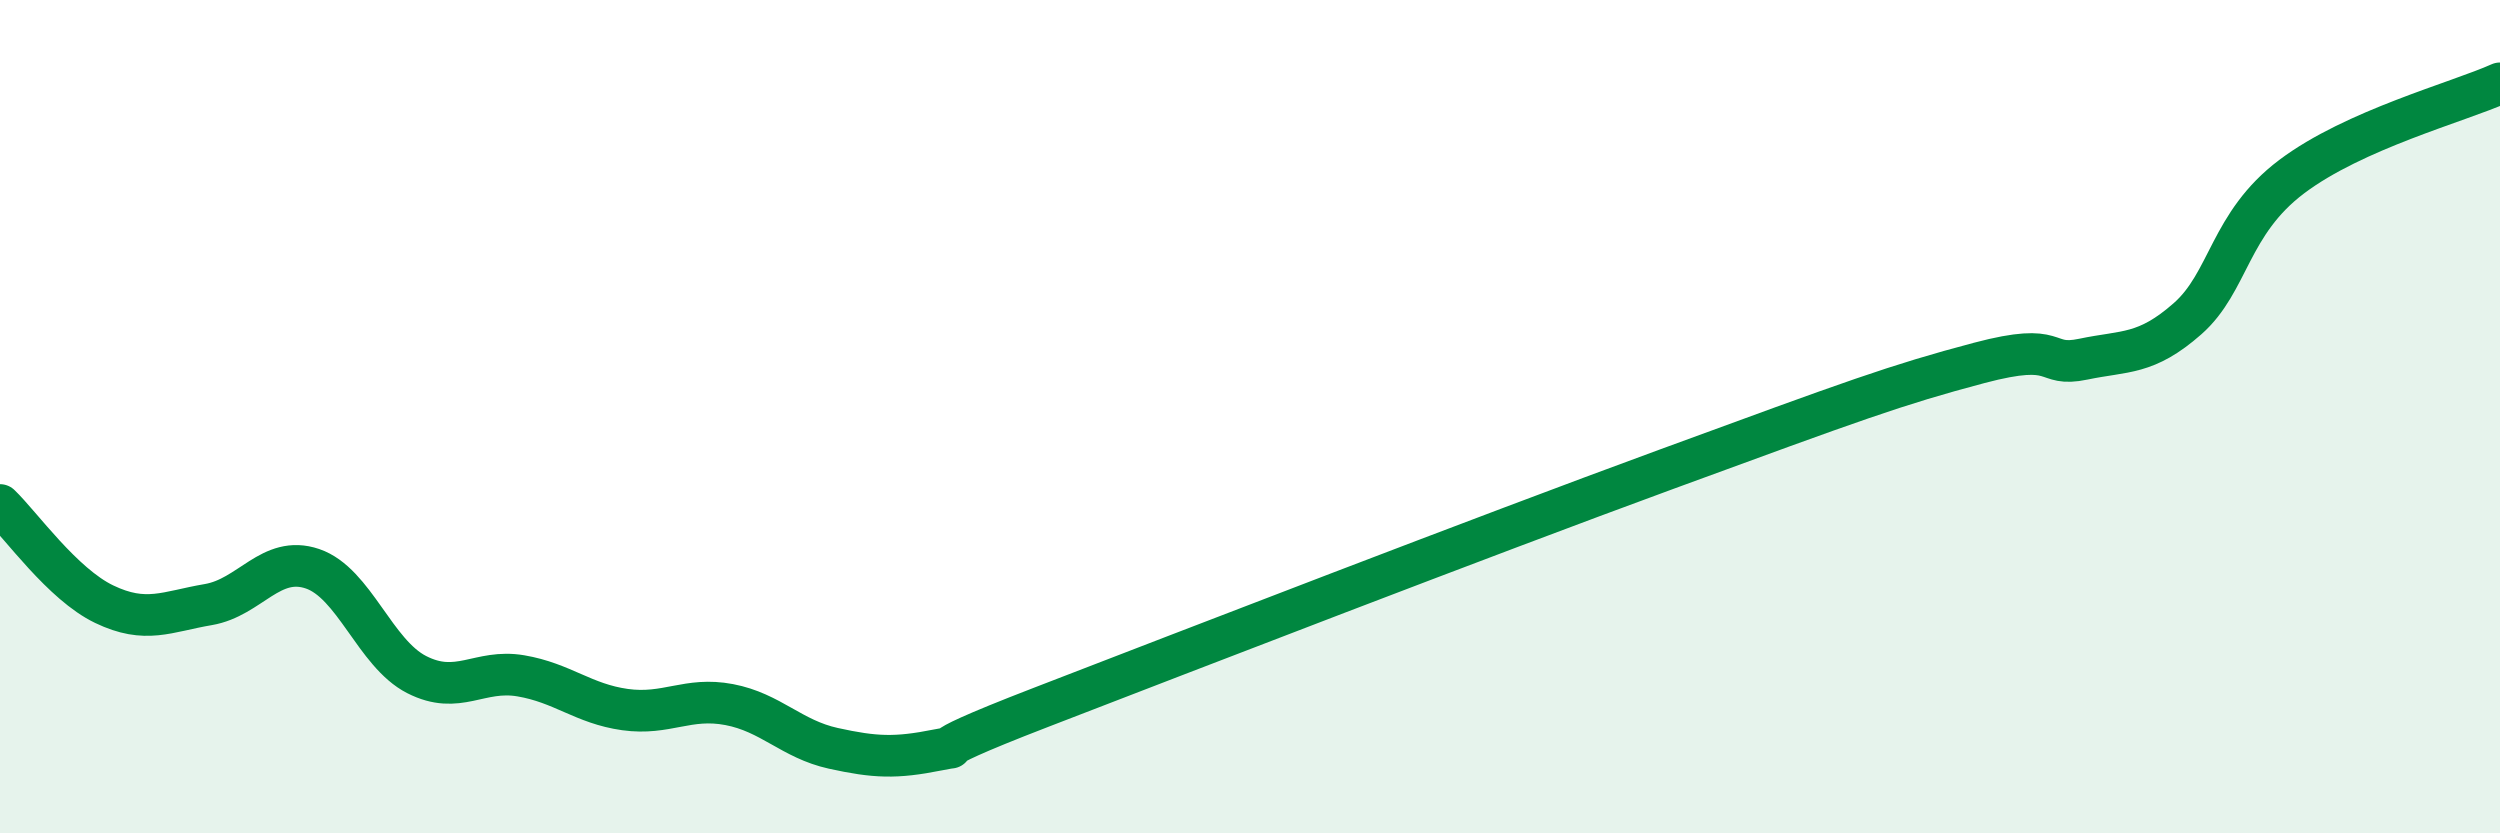
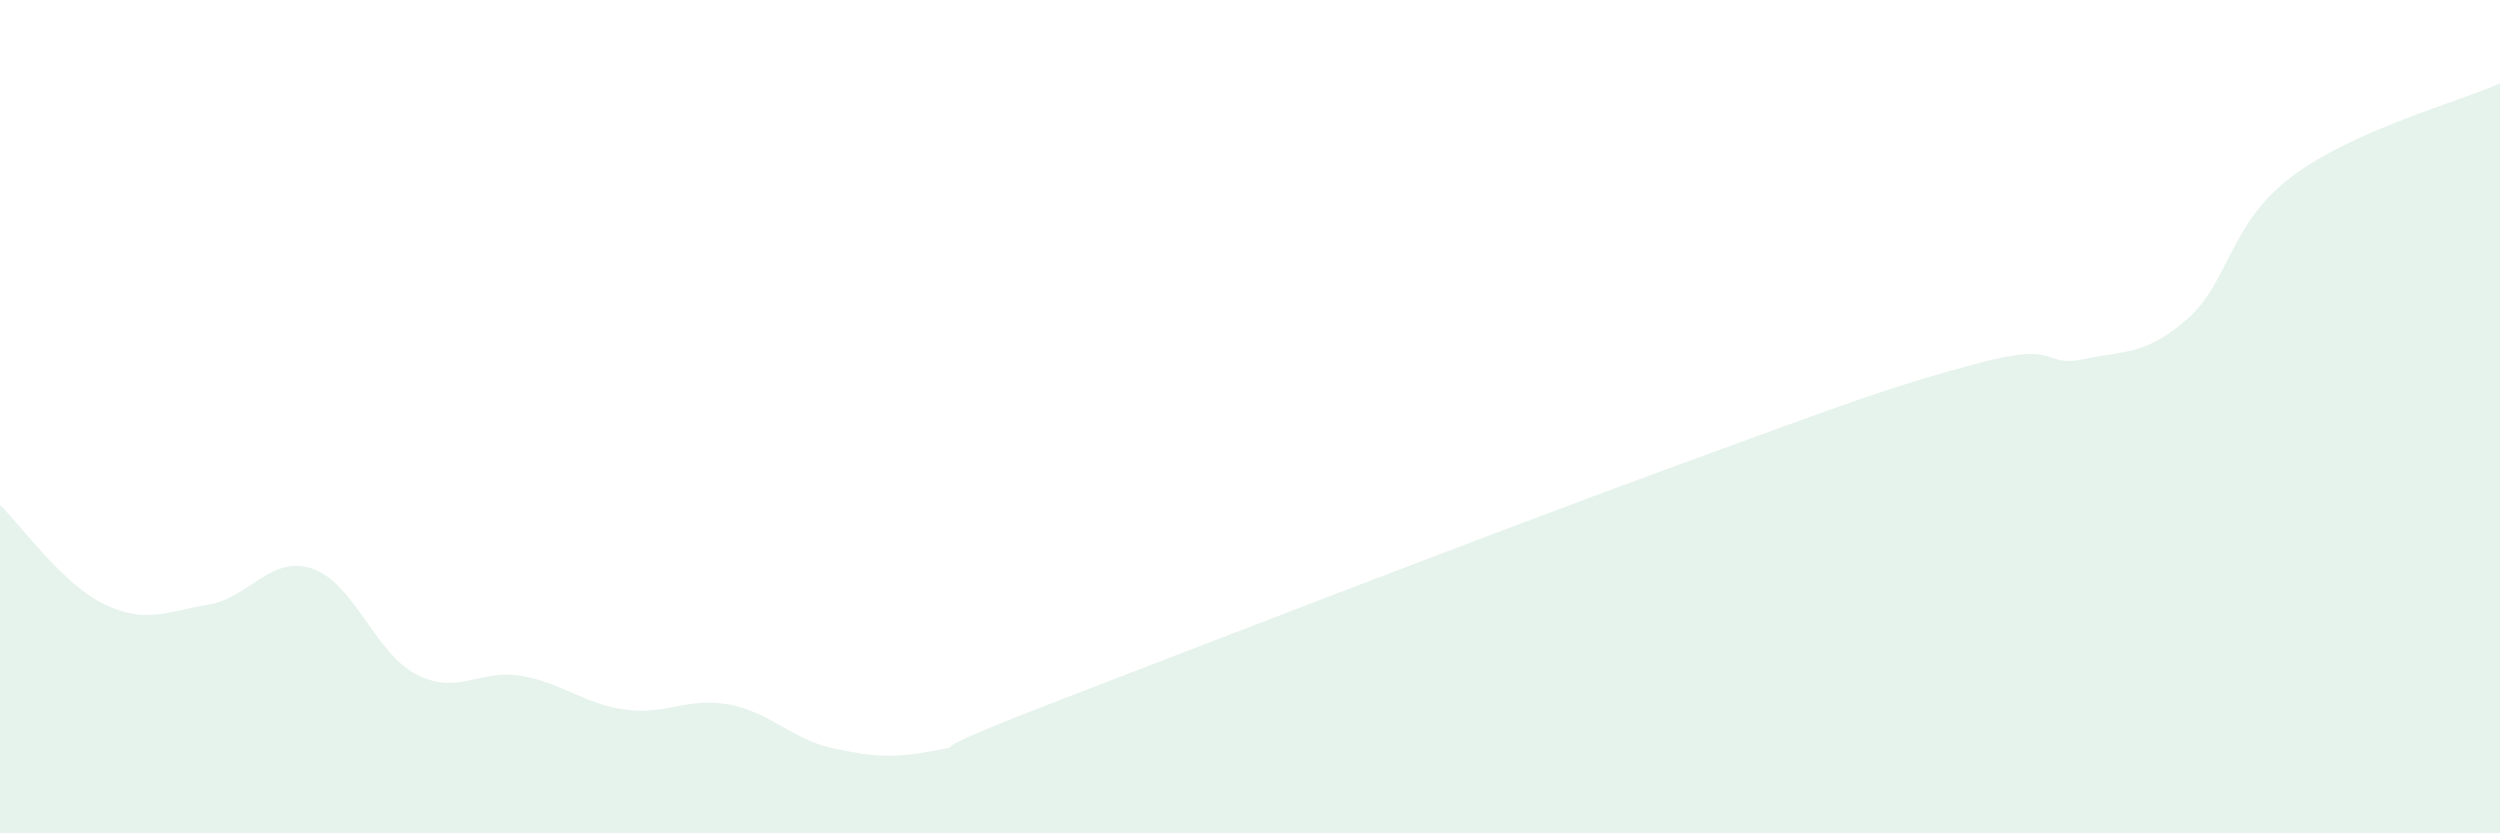
<svg xmlns="http://www.w3.org/2000/svg" width="60" height="20" viewBox="0 0 60 20">
  <path d="M 0,12.12 C 0.5,12.6 1.5,14.02 2.5,14.5 C 3.5,14.98 4,14.68 5,14.51 C 6,14.34 6.5,13.31 7.5,13.65 C 8.5,13.99 9,15.68 10,16.19 C 11,16.7 11.5,16.05 12.5,16.22 C 13.5,16.39 14,16.89 15,17.03 C 16,17.17 16.5,16.72 17.5,16.91 C 18.5,17.1 19,17.74 20,17.96 C 21,18.18 21.5,18.2 22.5,18 C 23.5,17.8 21.5,18.32 25,16.97 C 28.5,15.62 35.5,12.91 40,11.26 C 44.5,9.61 45.5,9.24 47.5,8.71 C 49.5,8.18 49,8.83 50,8.62 C 51,8.41 51.5,8.53 52.5,7.65 C 53.5,6.77 53.5,5.37 55,4.24 C 56.5,3.11 59,2.45 60,2L60 20L0 20Z" fill="#008740" opacity="0.1" stroke-linecap="round" stroke-linejoin="round" />
-   <path d="M 0,12.12 C 0.5,12.6 1.5,14.02 2.5,14.5 C 3.5,14.98 4,14.68 5,14.51 C 6,14.34 6.5,13.31 7.5,13.65 C 8.5,13.99 9,15.68 10,16.19 C 11,16.7 11.5,16.05 12.5,16.22 C 13.5,16.39 14,16.89 15,17.03 C 16,17.17 16.5,16.72 17.5,16.91 C 18.5,17.1 19,17.74 20,17.96 C 21,18.18 21.5,18.2 22.5,18 C 23.5,17.8 21.5,18.32 25,16.97 C 28.5,15.62 35.5,12.91 40,11.26 C 44.5,9.61 45.5,9.24 47.5,8.71 C 49.5,8.18 49,8.83 50,8.62 C 51,8.41 51.5,8.53 52.5,7.65 C 53.5,6.77 53.5,5.37 55,4.24 C 56.5,3.11 59,2.45 60,2" stroke="#008740" stroke-width="1" fill="none" stroke-linecap="round" stroke-linejoin="round" />
</svg>